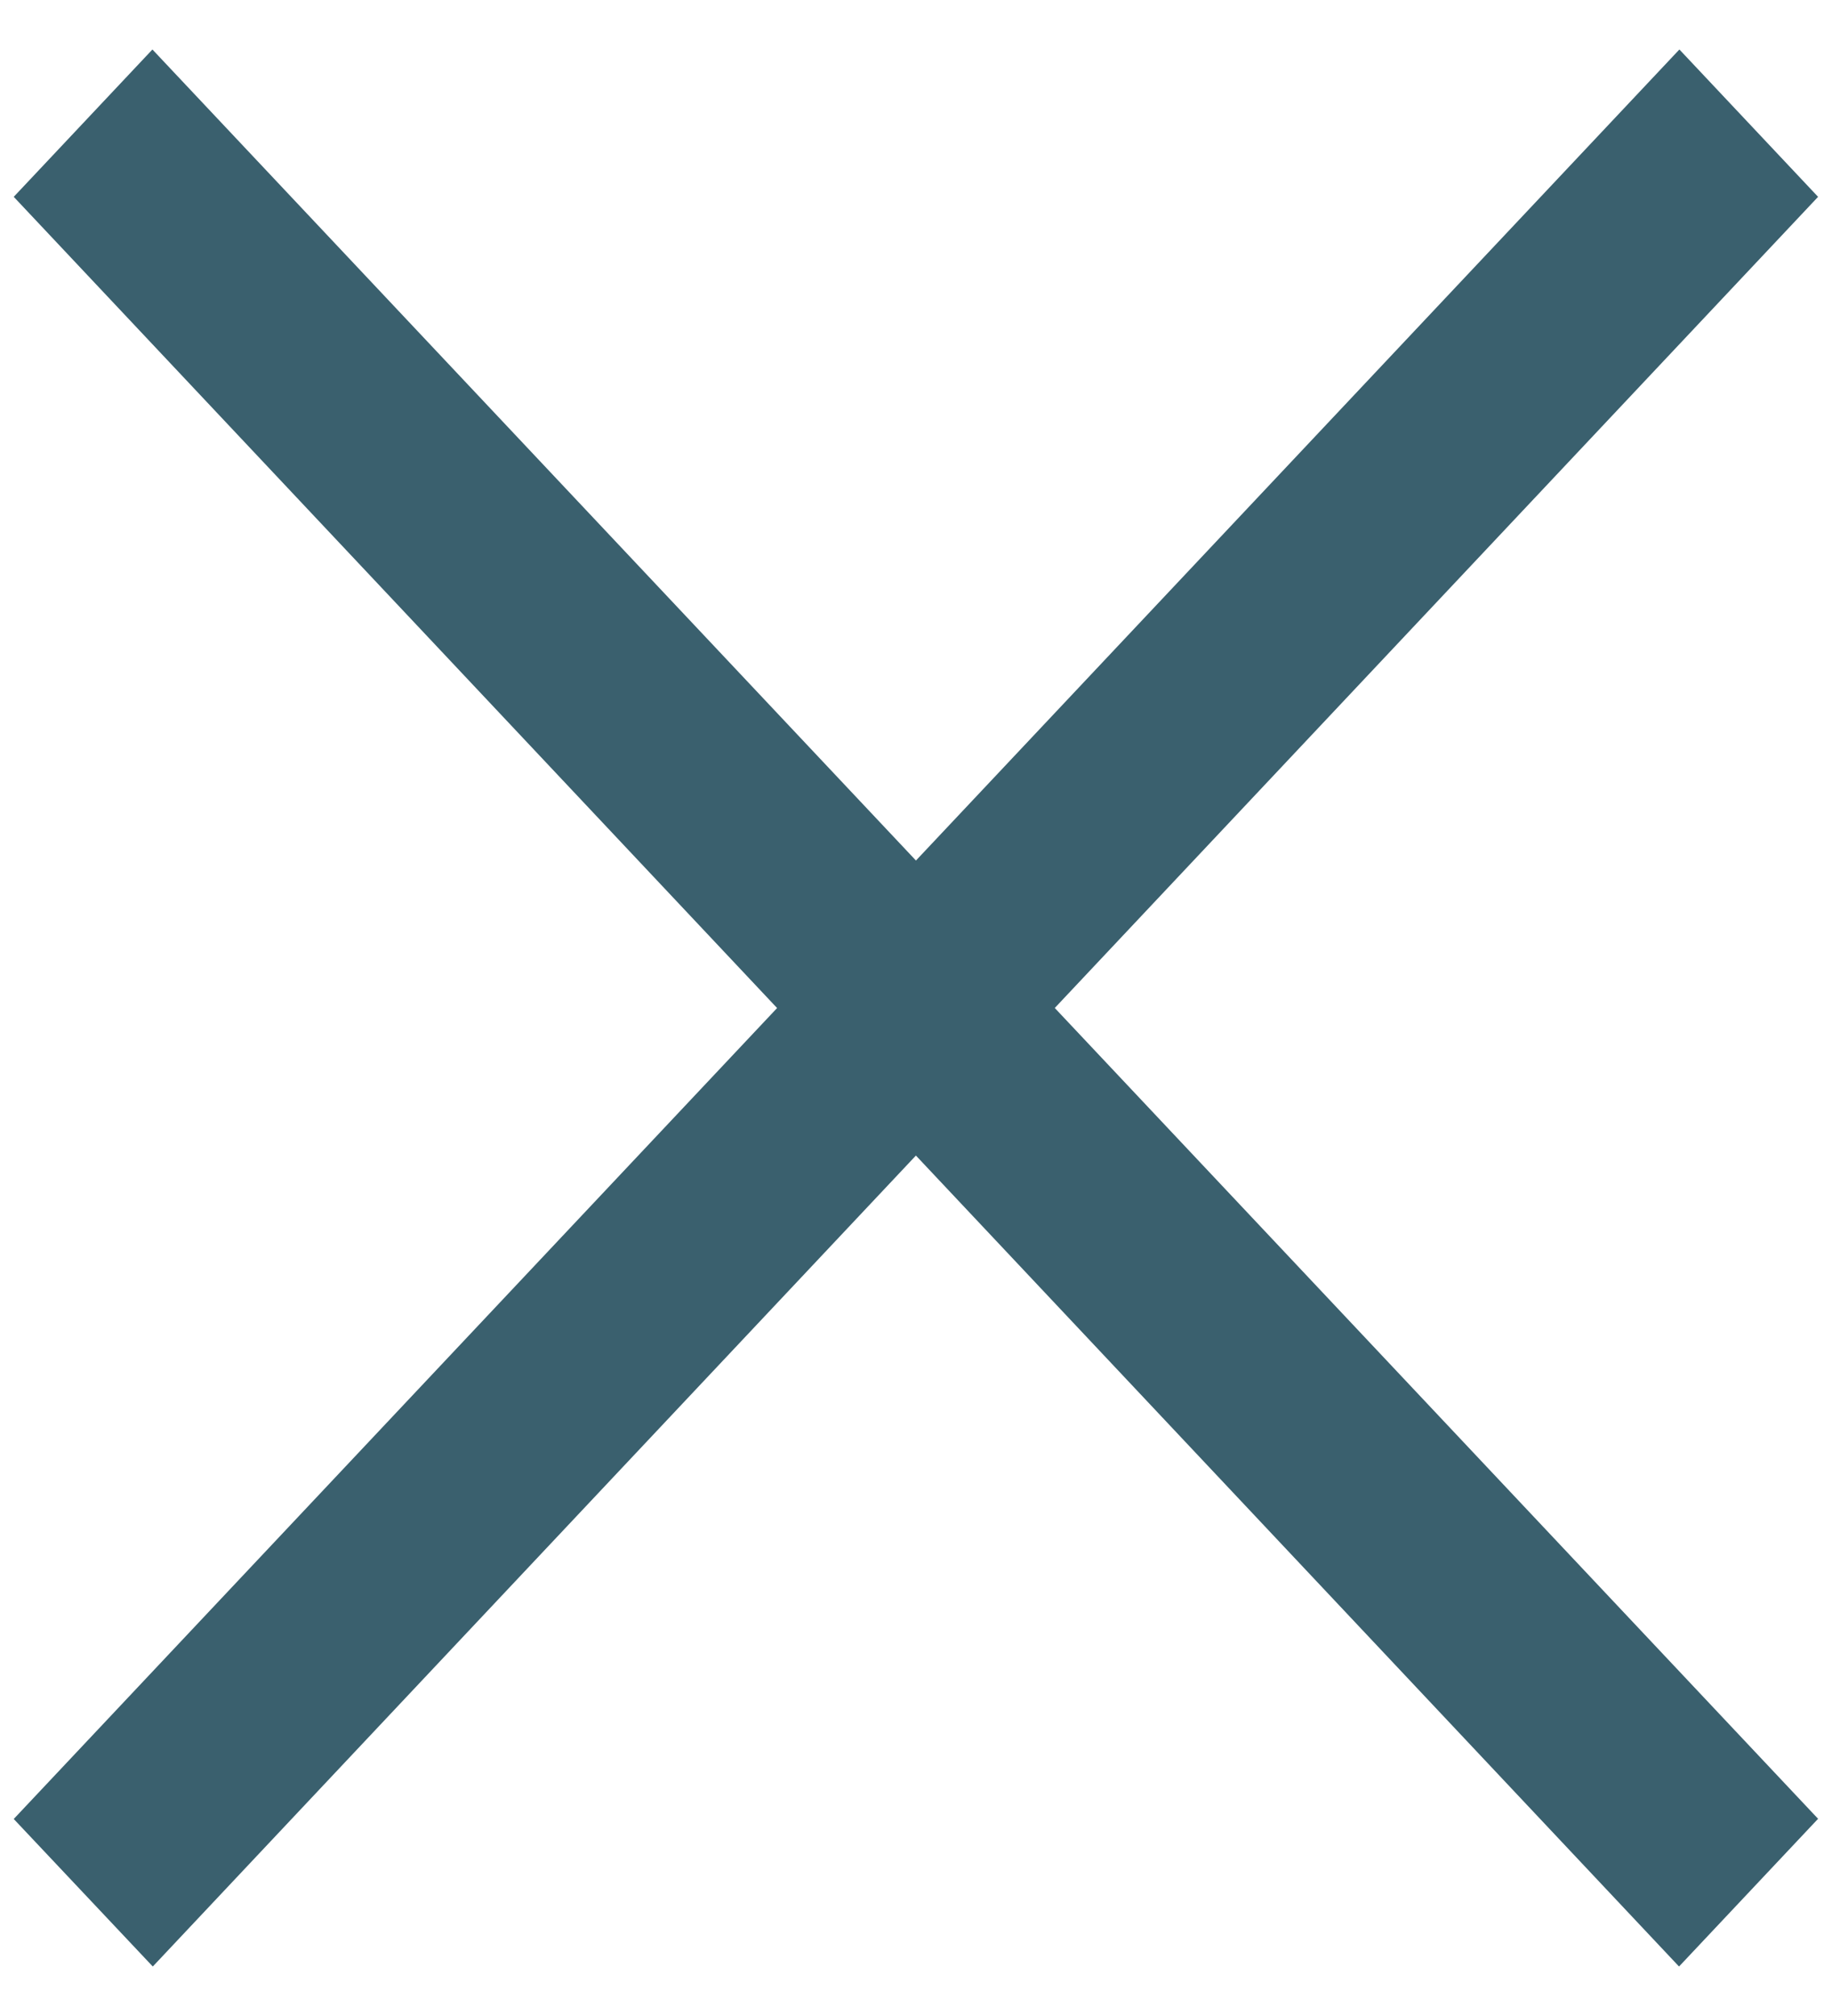
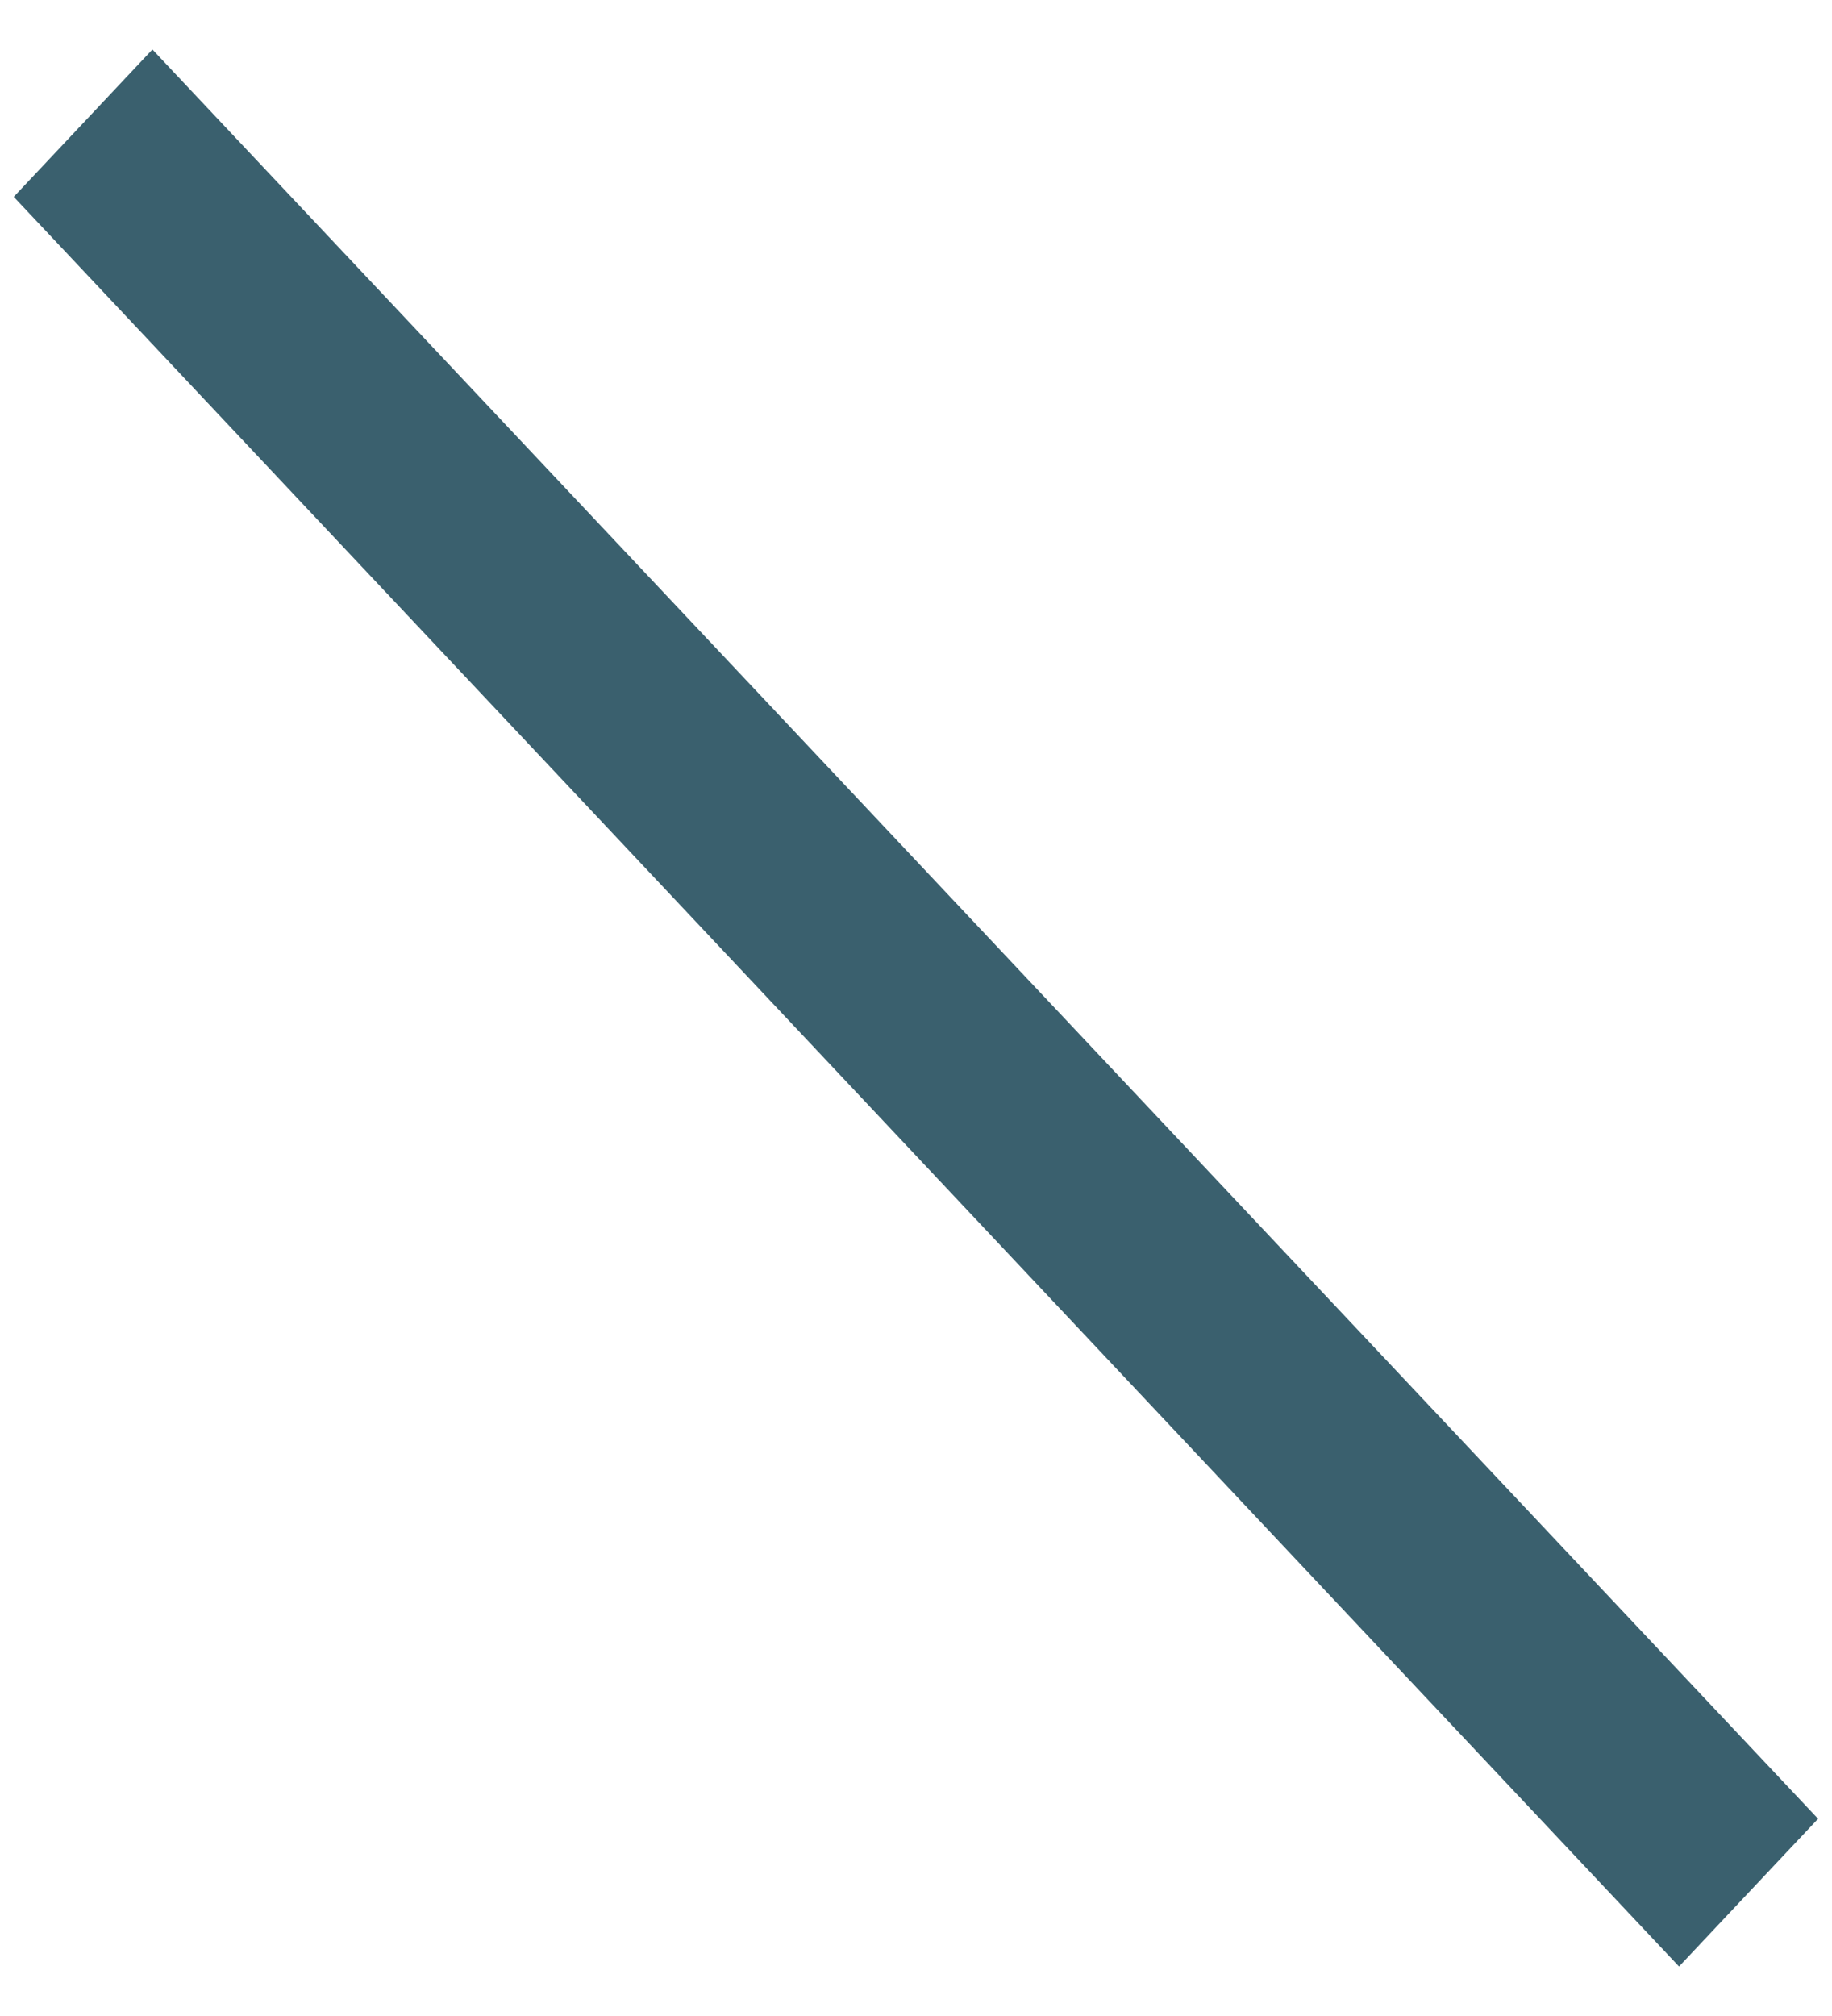
<svg xmlns="http://www.w3.org/2000/svg" width="10" height="11" viewBox="0 0 10 11" fill="none">
  <path d="M9.925 9.925.832.27l-.757.804 9.09 9.656.758-.805z" fill="#3A606E" />
-   <path d="M.075 9.925 9.167.27l.757.804-9.09 9.656-.759-.805z" fill="#3A606E" />
</svg>